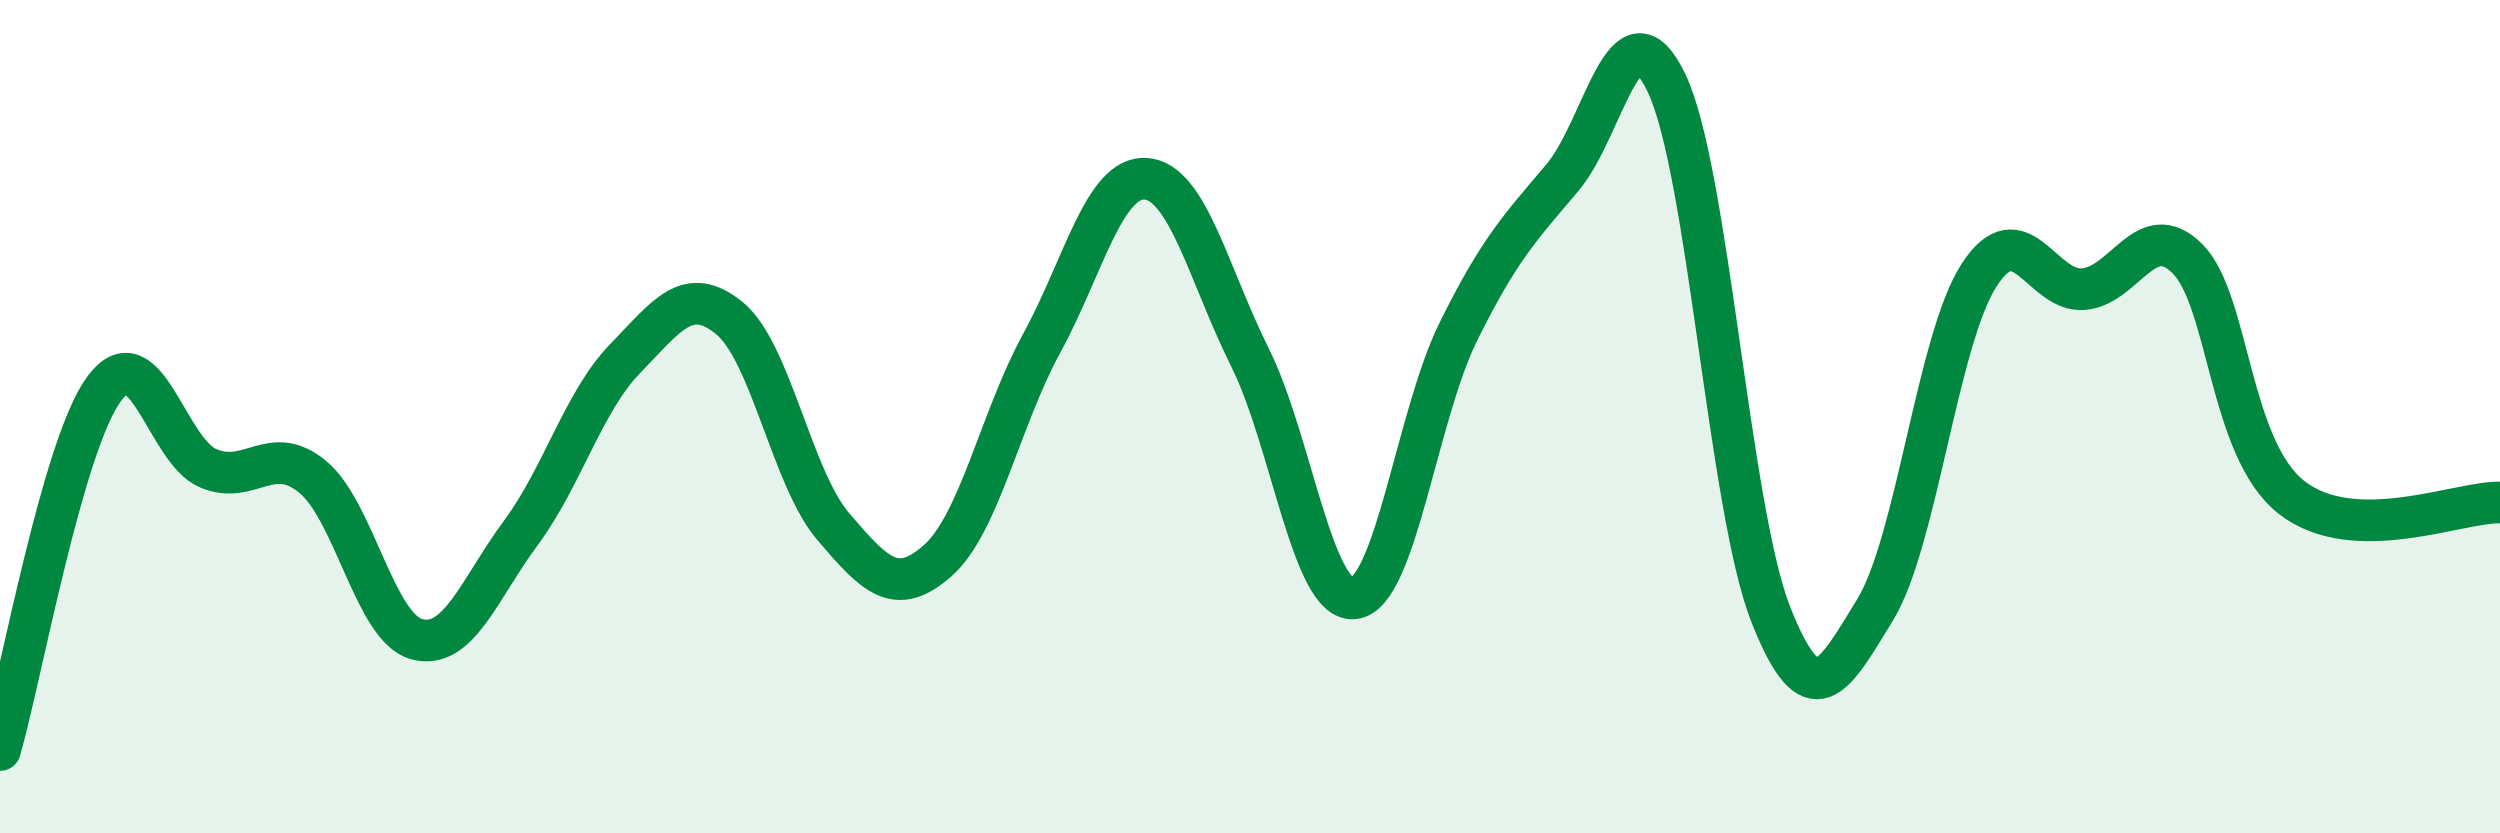
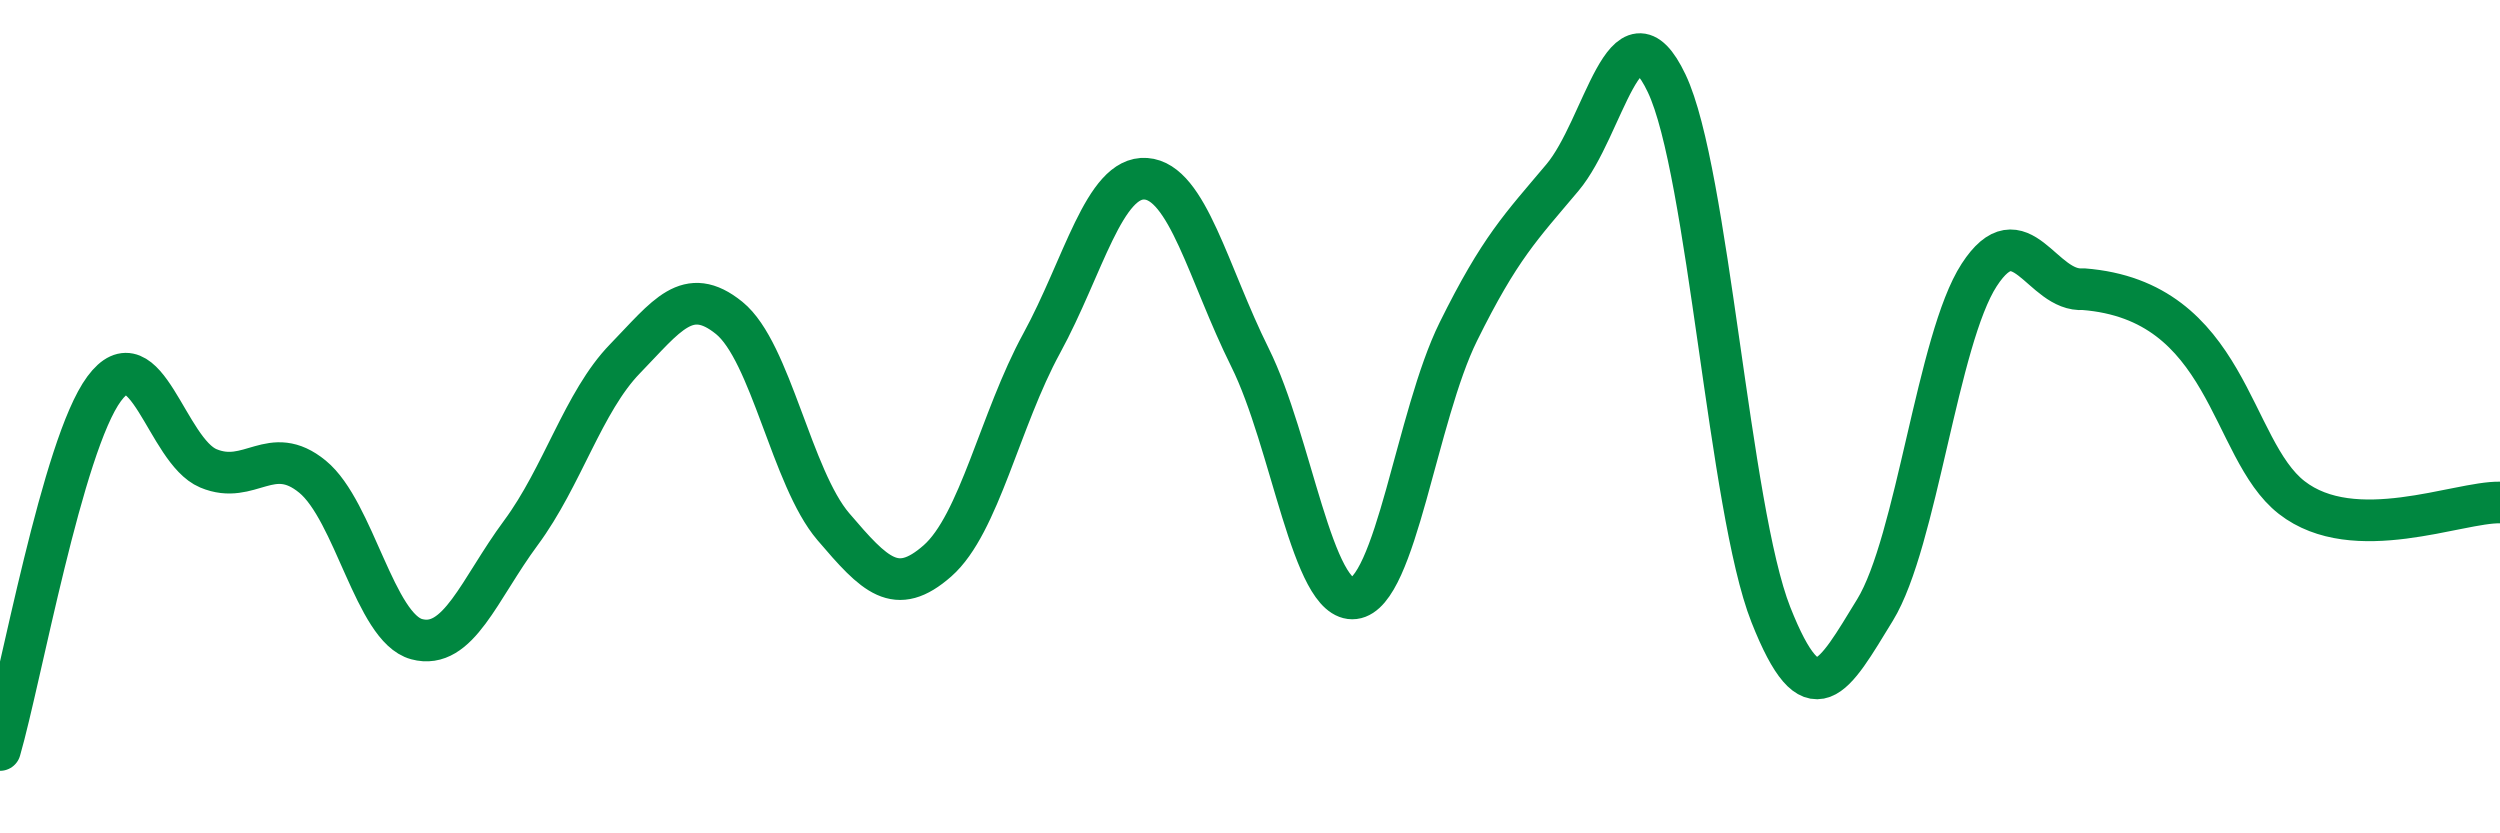
<svg xmlns="http://www.w3.org/2000/svg" width="60" height="20" viewBox="0 0 60 20">
-   <path d="M 0,18 C 0.5,16.27 1.5,10.68 2.5,9.33 C 3.5,7.98 4,10.82 5,11.24 C 6,11.66 6.5,10.62 7.5,11.44 C 8.5,12.26 9,15.07 10,15.34 C 11,15.61 11.5,14.14 12.5,12.79 C 13.5,11.44 14,9.64 15,8.61 C 16,7.58 16.5,6.82 17.5,7.63 C 18.5,8.44 19,11.47 20,12.64 C 21,13.81 21.5,14.34 22.5,13.46 C 23.5,12.58 24,10.07 25,8.24 C 26,6.41 26.5,4.22 27.5,4.29 C 28.5,4.36 29,6.57 30,8.58 C 31,10.59 31.5,14.48 32.5,14.36 C 33.5,14.24 34,9.98 35,7.96 C 36,5.94 36.5,5.45 37.5,4.26 C 38.5,3.07 39,-0.1 40,2 C 41,4.1 41.5,12.22 42.5,14.75 C 43.5,17.28 44,16.27 45,14.64 C 46,13.01 46.5,8.14 47.5,6.6 C 48.5,5.06 49,7.02 50,6.94 C 51,6.86 51.5,5.21 52.5,6.21 C 53.5,7.21 53.5,10.77 55,11.94 C 56.5,13.11 59,12.04 60,12.06L60 20L0 20Z" fill="#008740" opacity="0.1" stroke-linecap="round" stroke-linejoin="round" />
-   <path d="M 0,18 C 0.5,16.27 1.5,10.68 2.5,9.33 C 3.5,7.98 4,10.82 5,11.24 C 6,11.66 6.5,10.62 7.5,11.44 C 8.5,12.26 9,15.07 10,15.34 C 11,15.61 11.5,14.14 12.5,12.79 C 13.5,11.44 14,9.64 15,8.61 C 16,7.58 16.5,6.82 17.5,7.63 C 18.5,8.44 19,11.47 20,12.64 C 21,13.81 21.5,14.34 22.5,13.46 C 23.5,12.58 24,10.07 25,8.24 C 26,6.41 26.5,4.22 27.5,4.29 C 28.5,4.36 29,6.57 30,8.58 C 31,10.59 31.5,14.48 32.5,14.36 C 33.5,14.24 34,9.98 35,7.96 C 36,5.94 36.5,5.45 37.5,4.26 C 38.5,3.07 39,-0.1 40,2 C 41,4.1 41.5,12.22 42.5,14.75 C 43.5,17.28 44,16.27 45,14.64 C 46,13.01 46.5,8.14 47.5,6.6 C 48.5,5.06 49,7.02 50,6.94 C 51,6.86 51.5,5.21 52.5,6.21 C 53.5,7.21 53.5,10.77 55,11.94 C 56.5,13.11 59,12.04 60,12.06" stroke="#008740" stroke-width="1" fill="none" stroke-linecap="round" stroke-linejoin="round" />
+   <path d="M 0,18 C 0.5,16.27 1.5,10.68 2.5,9.33 C 3.5,7.98 4,10.82 5,11.24 C 6,11.66 6.5,10.62 7.5,11.44 C 8.5,12.26 9,15.07 10,15.34 C 11,15.61 11.5,14.14 12.5,12.79 C 13.5,11.44 14,9.64 15,8.61 C 16,7.58 16.5,6.82 17.5,7.63 C 18.5,8.44 19,11.47 20,12.64 C 21,13.81 21.5,14.34 22.5,13.46 C 23.5,12.58 24,10.07 25,8.24 C 26,6.41 26.5,4.22 27.5,4.29 C 28.5,4.36 29,6.57 30,8.58 C 31,10.59 31.5,14.48 32.5,14.36 C 33.5,14.24 34,9.98 35,7.96 C 36,5.94 36.5,5.45 37.5,4.26 C 38.5,3.07 39,-0.1 40,2 C 41,4.1 41.5,12.22 42.5,14.75 C 43.5,17.28 44,16.27 45,14.64 C 46,13.01 46.5,8.14 47.5,6.6 C 48.5,5.06 49,7.02 50,6.94 C 53.5,7.21 53.5,10.77 55,11.94 C 56.5,13.11 59,12.04 60,12.06" stroke="#008740" stroke-width="1" fill="none" stroke-linecap="round" stroke-linejoin="round" />
</svg>